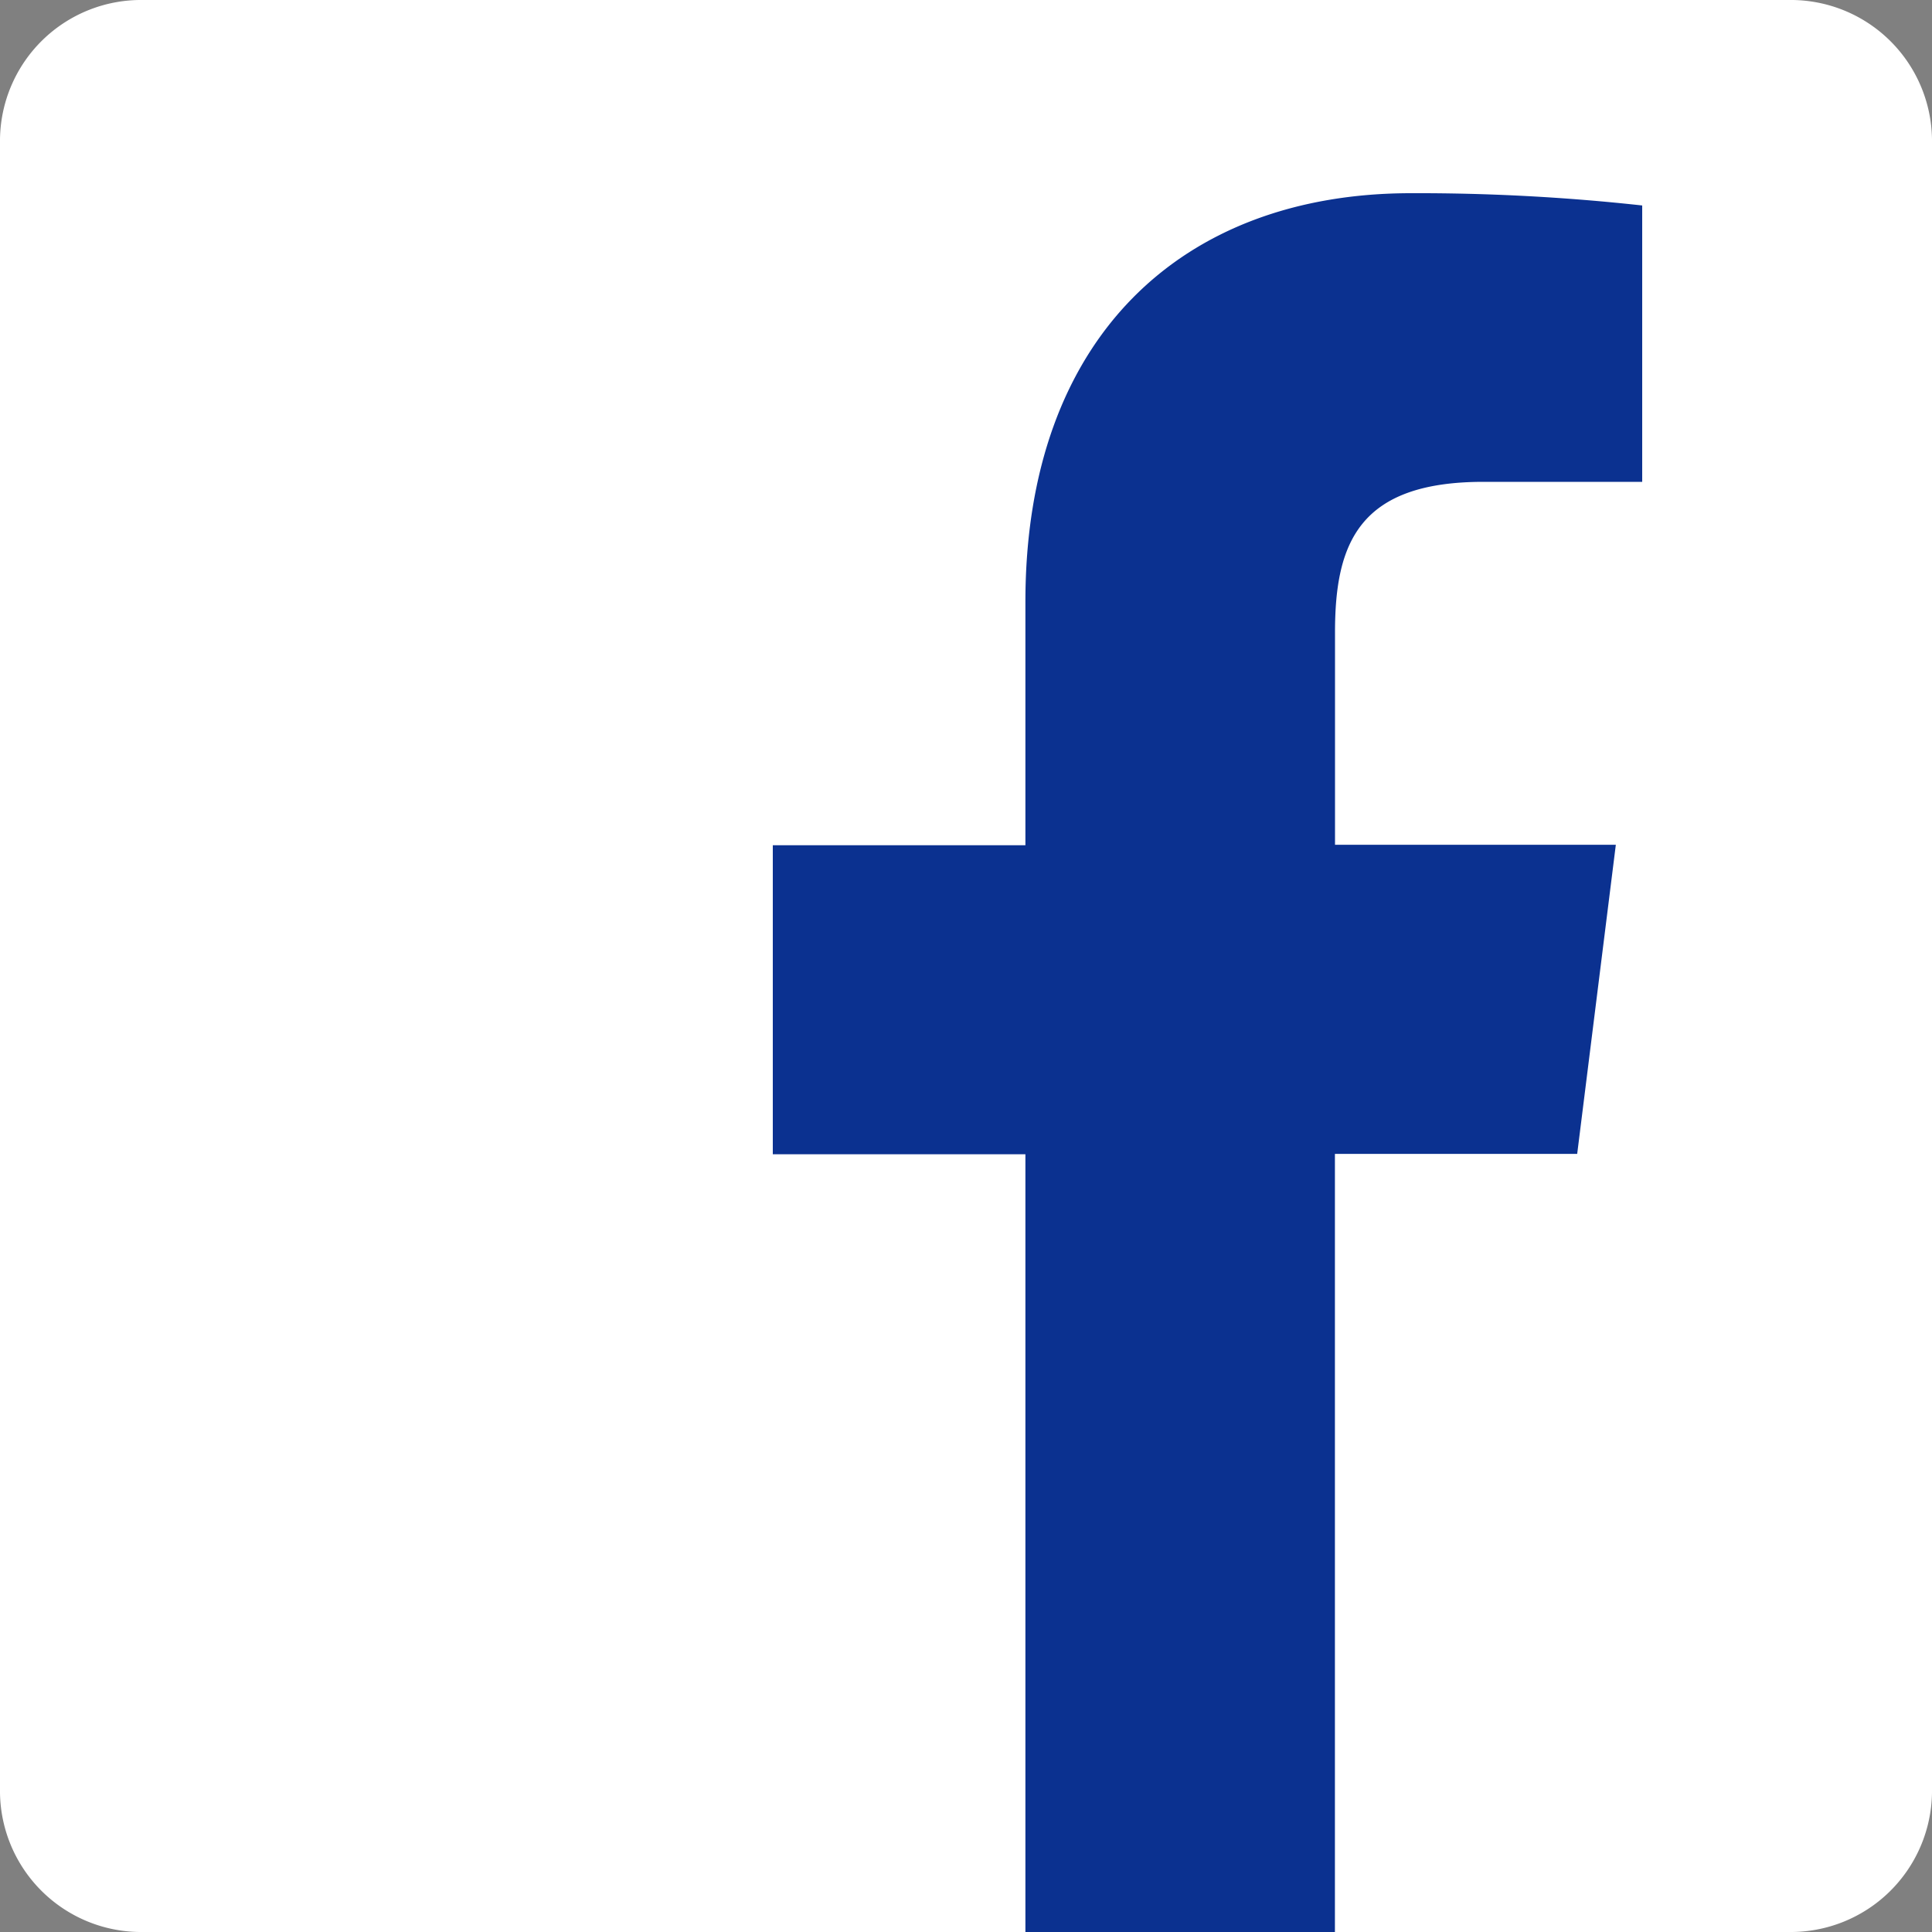
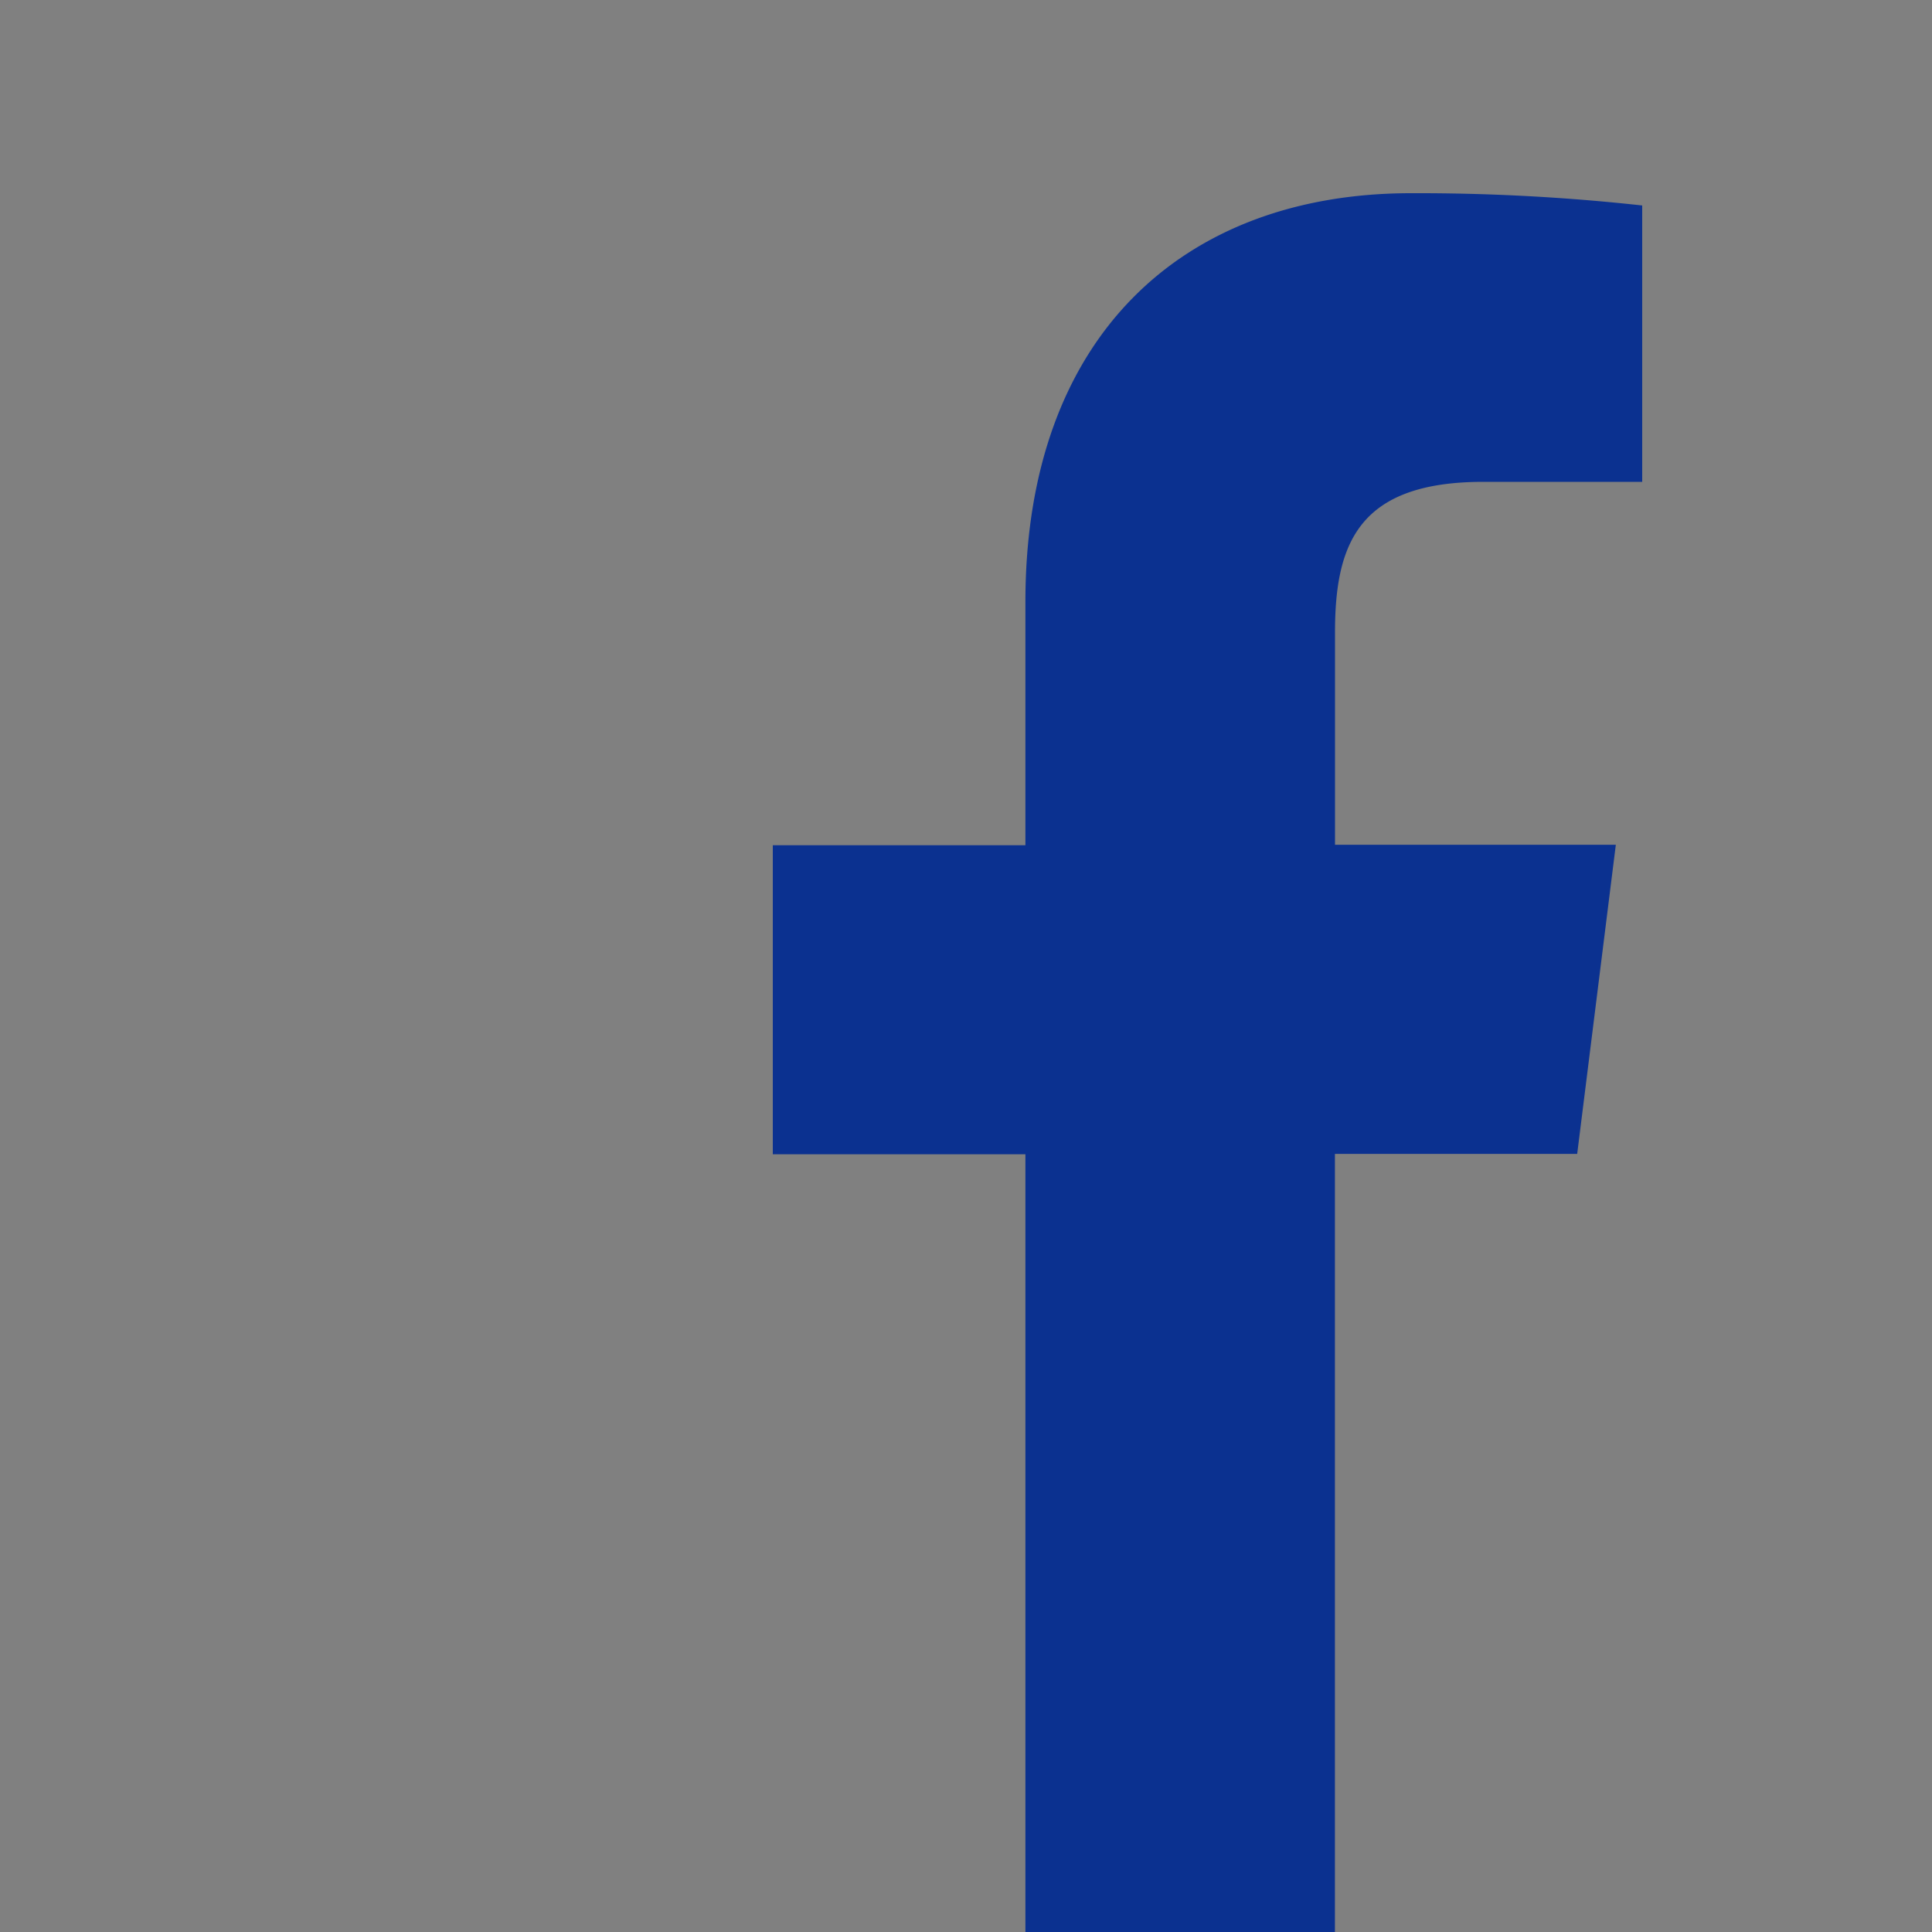
<svg xmlns="http://www.w3.org/2000/svg" width="20" height="20" viewBox="0 0 20 20">
  <rect x="0" y="0" width="20" height="20" fill="#808080" stroke="none" />
  <g id="Group_2602" data-name="Group 2602" transform="translate(-730 -7282)">
-     <path id="Path" d="M18.52,0H1.476A1.46,1.46,0,0,0,0,1.441V18.557A1.461,1.461,0,0,0,1.476,20H18.52A1.463,1.463,0,0,0,20,18.557V1.441A1.462,1.462,0,0,0,18.52,0Z" transform="translate(730 7282)" fill="#fff" />
    <path id="Shape" d="M2.615,18V9.949H0V6.75H2.615V4.229C2.615,1.491,4.238,0,6.607,0A21.294,21.294,0,0,1,9,.127V2.988H7.357c-1.289,0-1.537.633-1.537,1.557v2.2H8.727l-.4,3.2H5.819V18" transform="translate(738 7284)" fill="#0b3190" />
  </g>
</svg>